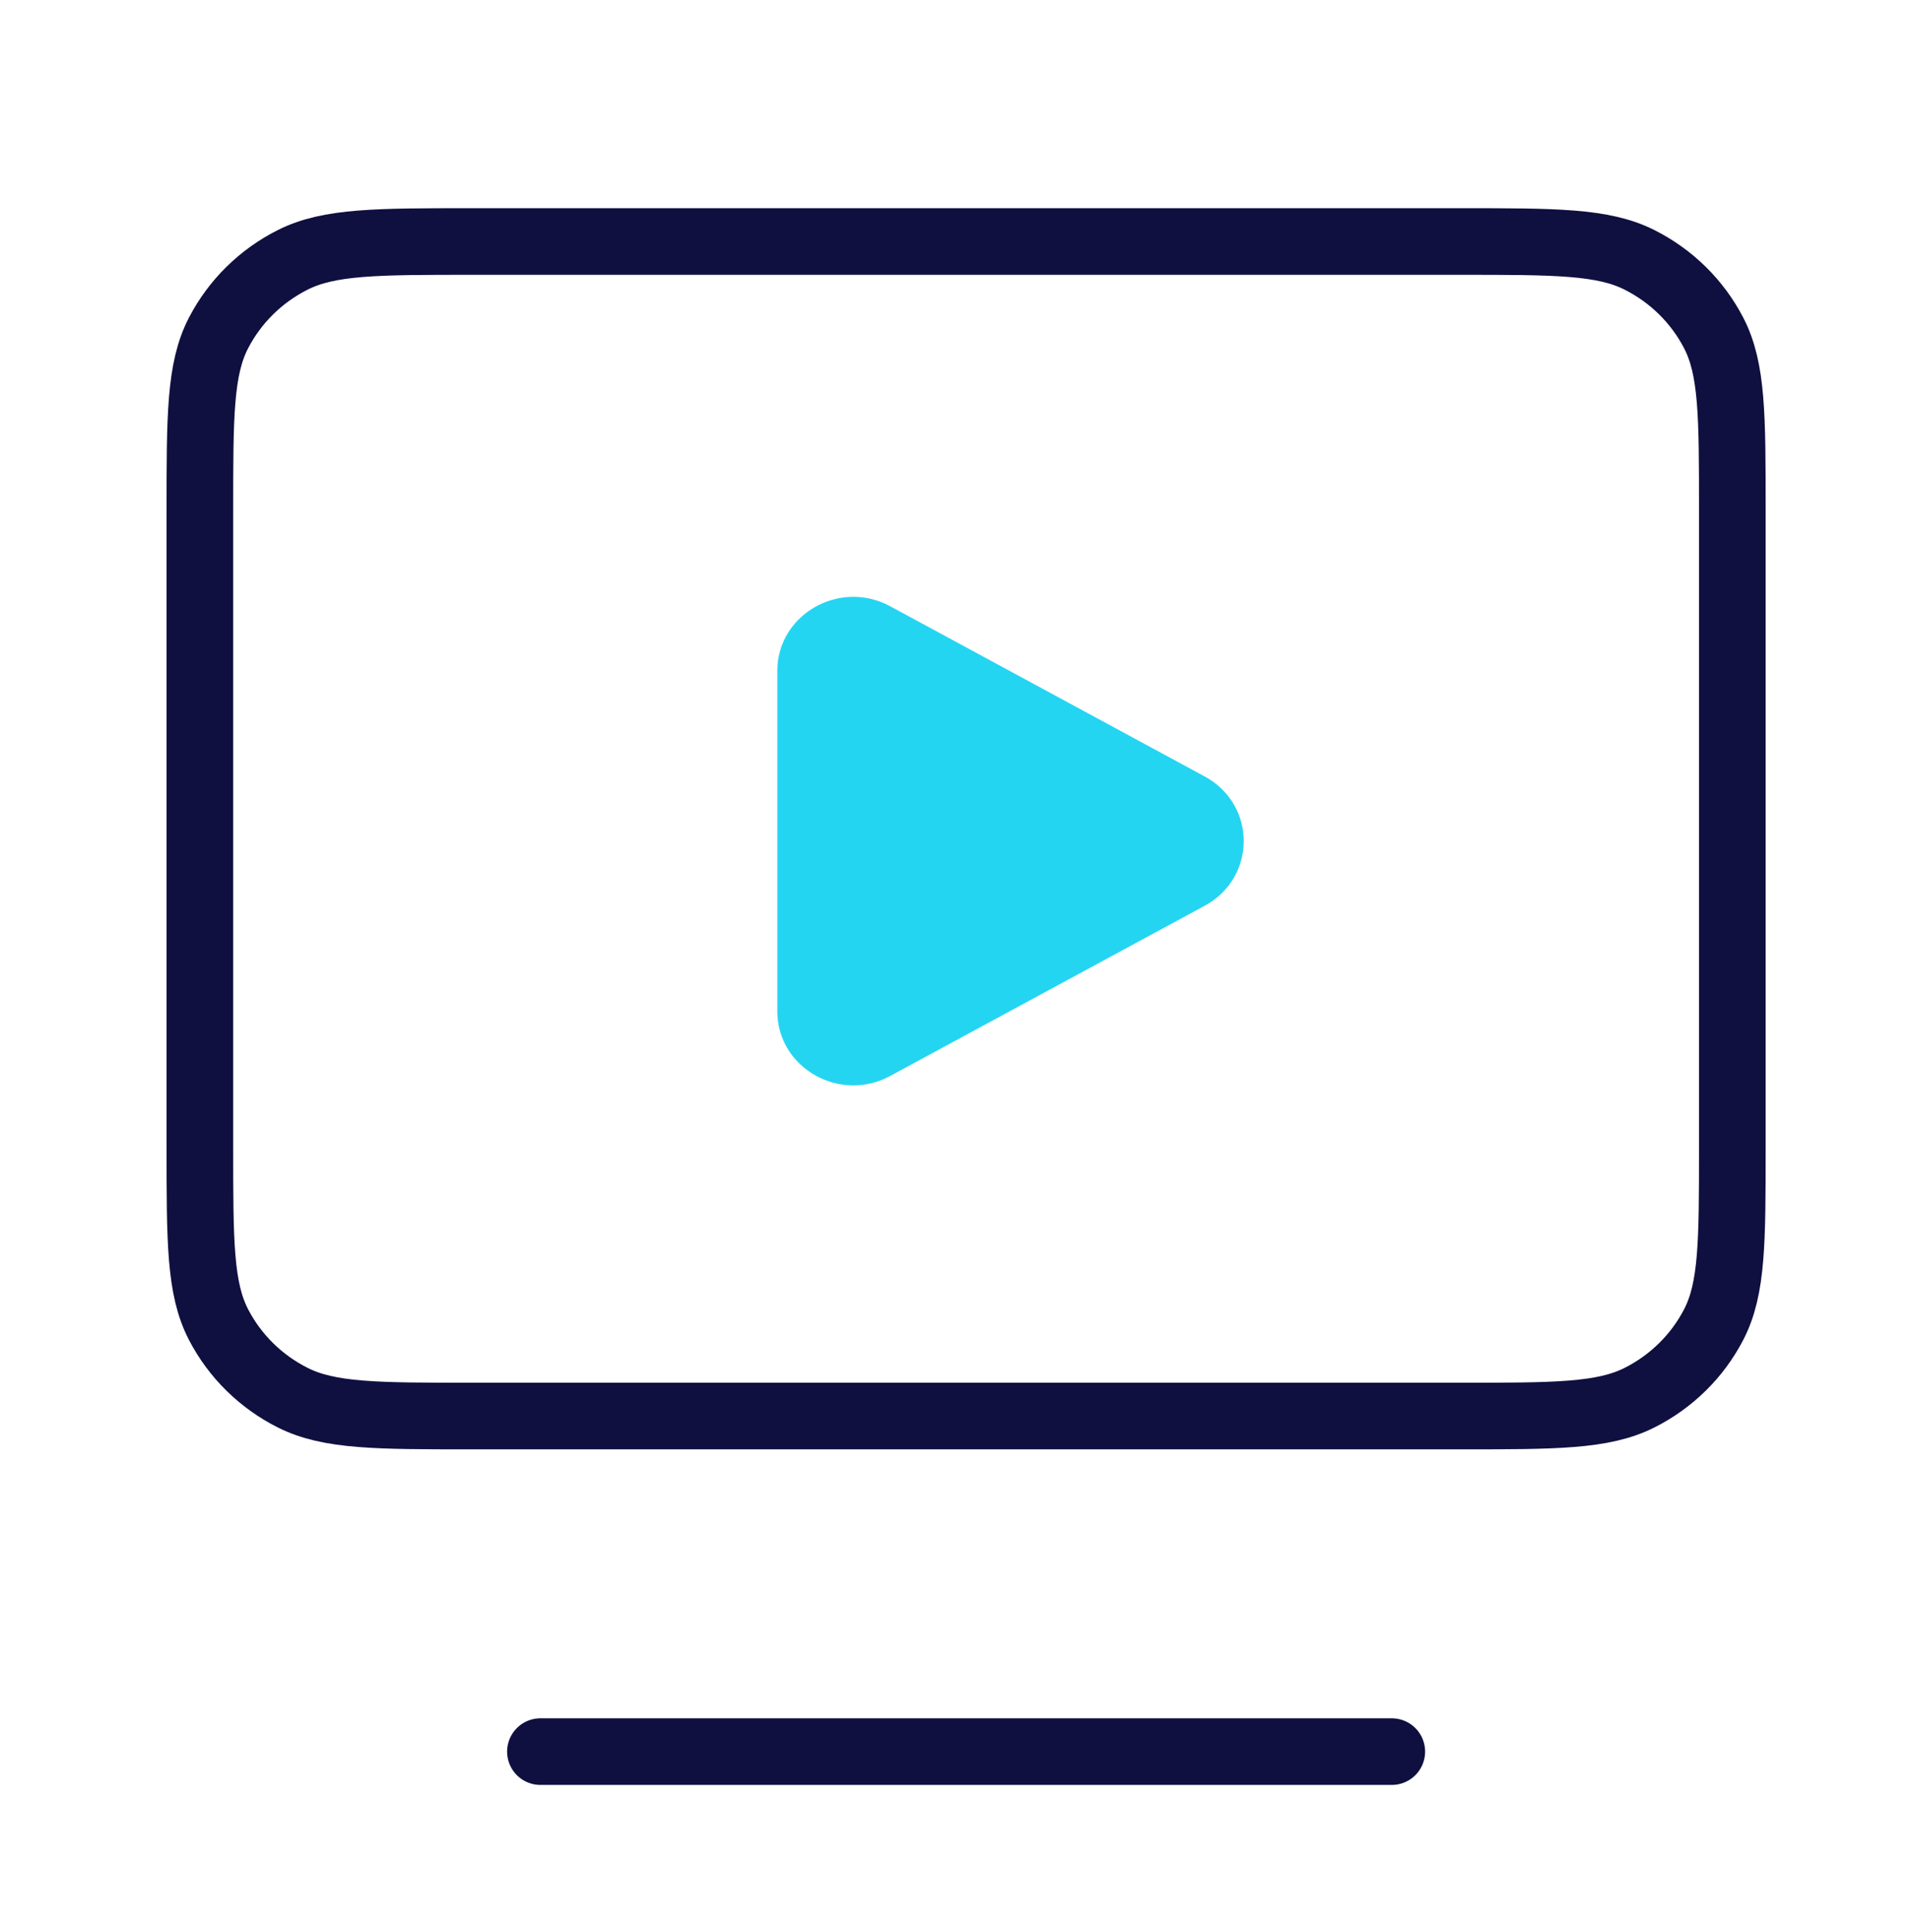
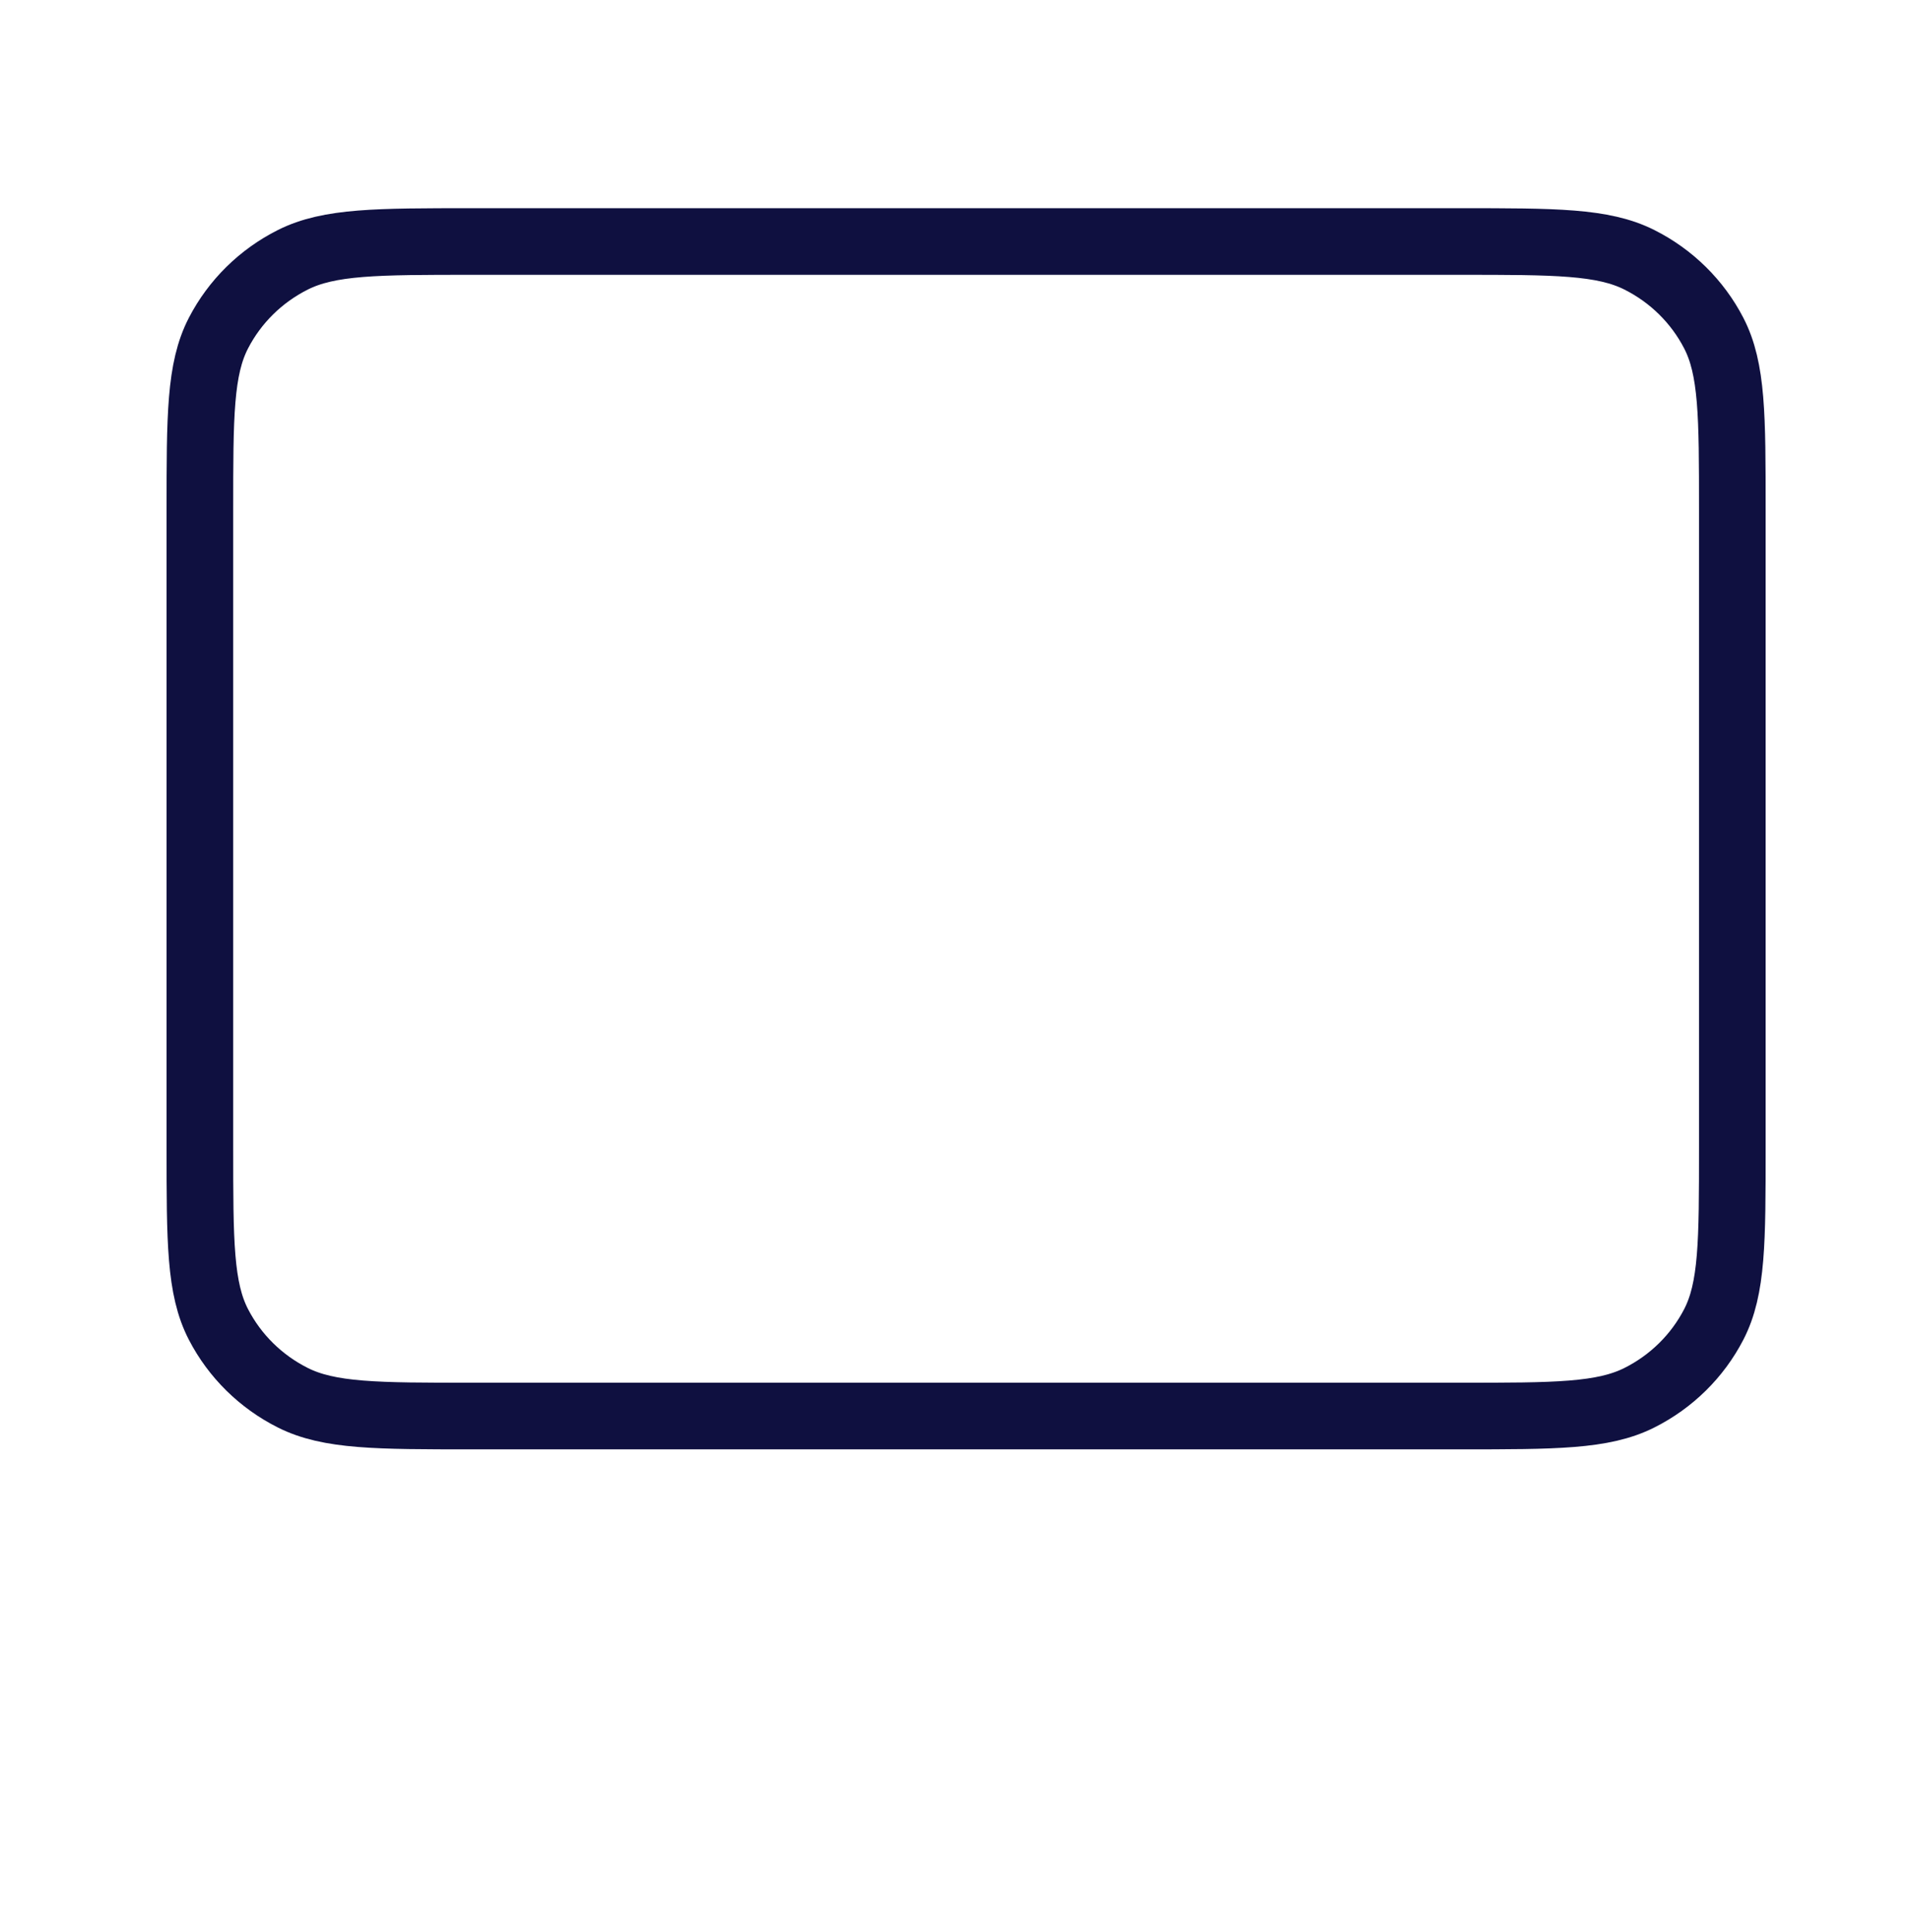
<svg xmlns="http://www.w3.org/2000/svg" width="86" height="87" viewBox="0 0 86 87" fill="none">
-   <path d="M24.333 78.875H62.667M21.267 63.764H65.733C70.027 63.764 72.174 63.764 73.814 62.94C75.257 62.216 76.43 61.06 77.164 59.639C78 58.022 78 55.907 78 51.675V22.964C78 18.732 78 16.617 77.164 15C76.43 13.579 75.257 12.423 73.814 11.698C72.174 10.875 70.027 10.875 65.733 10.875H21.267C16.973 10.875 14.826 10.875 13.186 11.698C11.743 12.423 10.571 13.579 9.836 15C9 16.617 9 18.732 9 22.964V51.675C9 55.907 9 58.022 9.836 59.639C10.571 61.06 11.743 62.216 13.186 62.94C14.826 63.764 16.973 63.764 21.267 63.764Z" stroke="#0F1040" stroke-width="3" stroke-linecap="round" stroke-linejoin="round" />
-   <path d="M54.241 34.963C56.586 36.232 56.586 39.518 54.241 40.787L40.081 48.451C37.801 49.685 35 48.079 35 45.539V30.211C35 27.671 37.801 26.065 40.081 27.299L54.241 34.963Z" fill="#24D5F2" />
+   <path d="M24.333 78.875M21.267 63.764H65.733C70.027 63.764 72.174 63.764 73.814 62.94C75.257 62.216 76.43 61.06 77.164 59.639C78 58.022 78 55.907 78 51.675V22.964C78 18.732 78 16.617 77.164 15C76.43 13.579 75.257 12.423 73.814 11.698C72.174 10.875 70.027 10.875 65.733 10.875H21.267C16.973 10.875 14.826 10.875 13.186 11.698C11.743 12.423 10.571 13.579 9.836 15C9 16.617 9 18.732 9 22.964V51.675C9 55.907 9 58.022 9.836 59.639C10.571 61.06 11.743 62.216 13.186 62.94C14.826 63.764 16.973 63.764 21.267 63.764Z" stroke="#0F1040" stroke-width="3" stroke-linecap="round" stroke-linejoin="round" />
</svg>